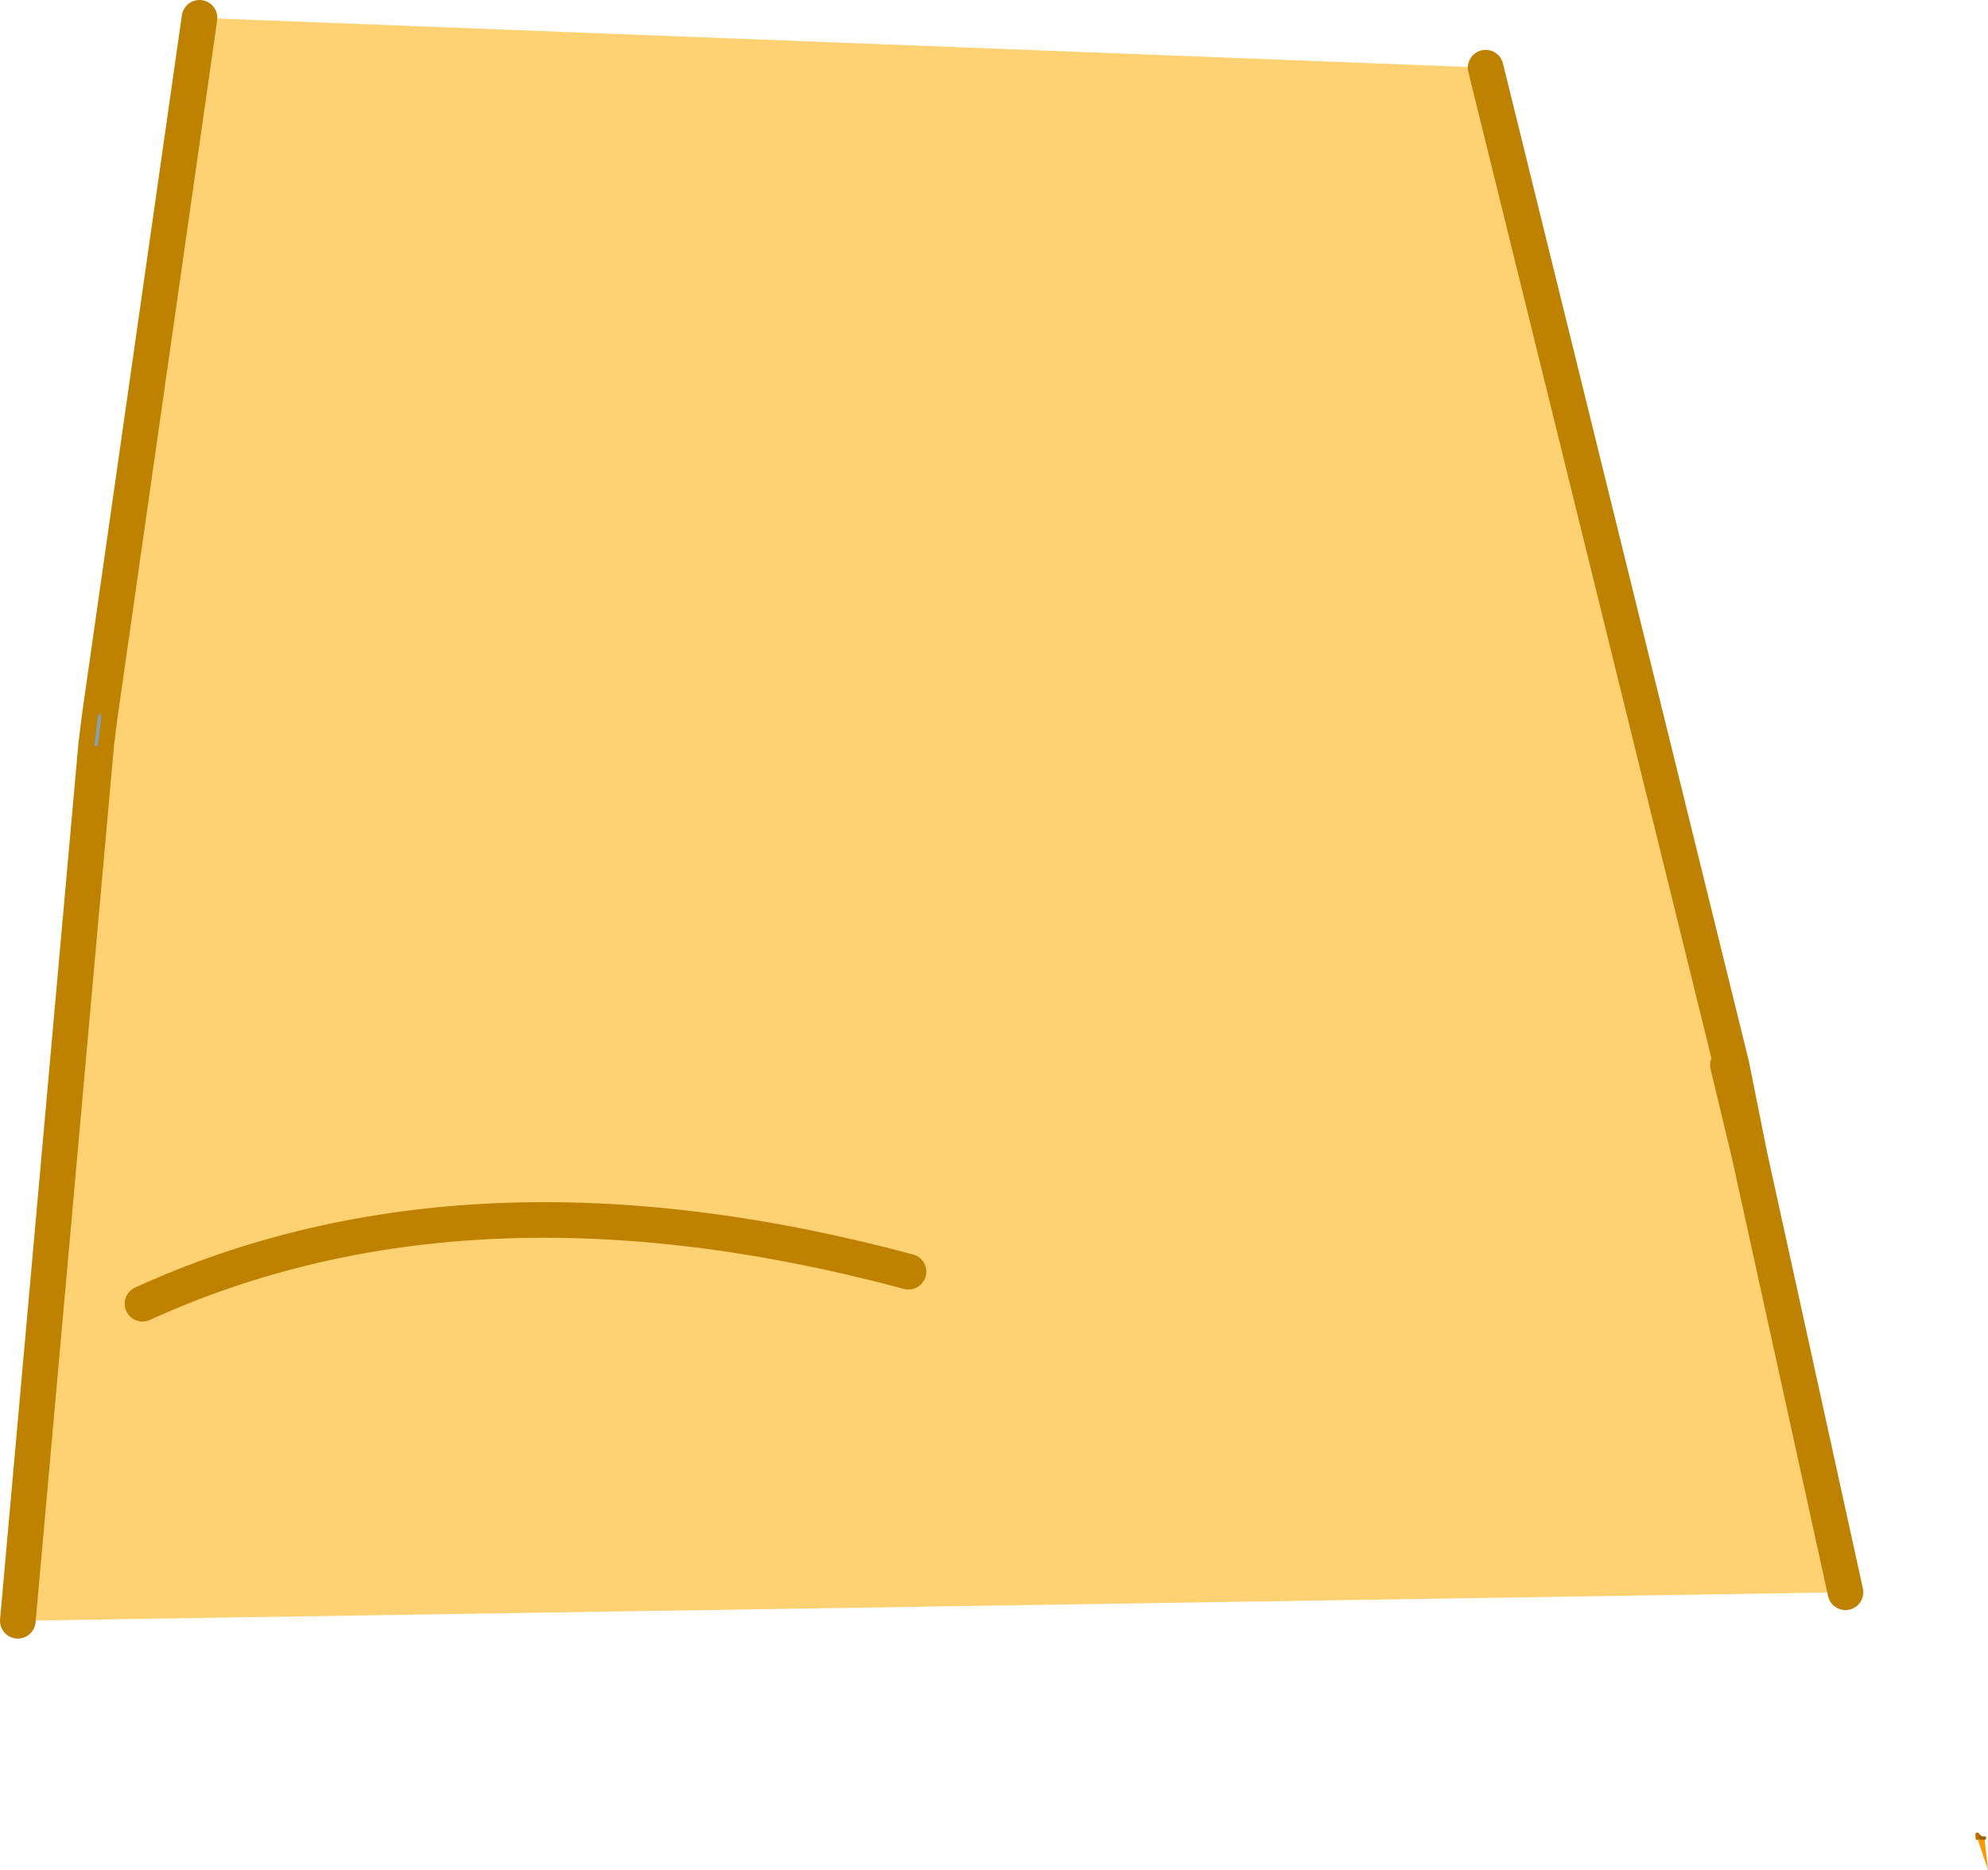
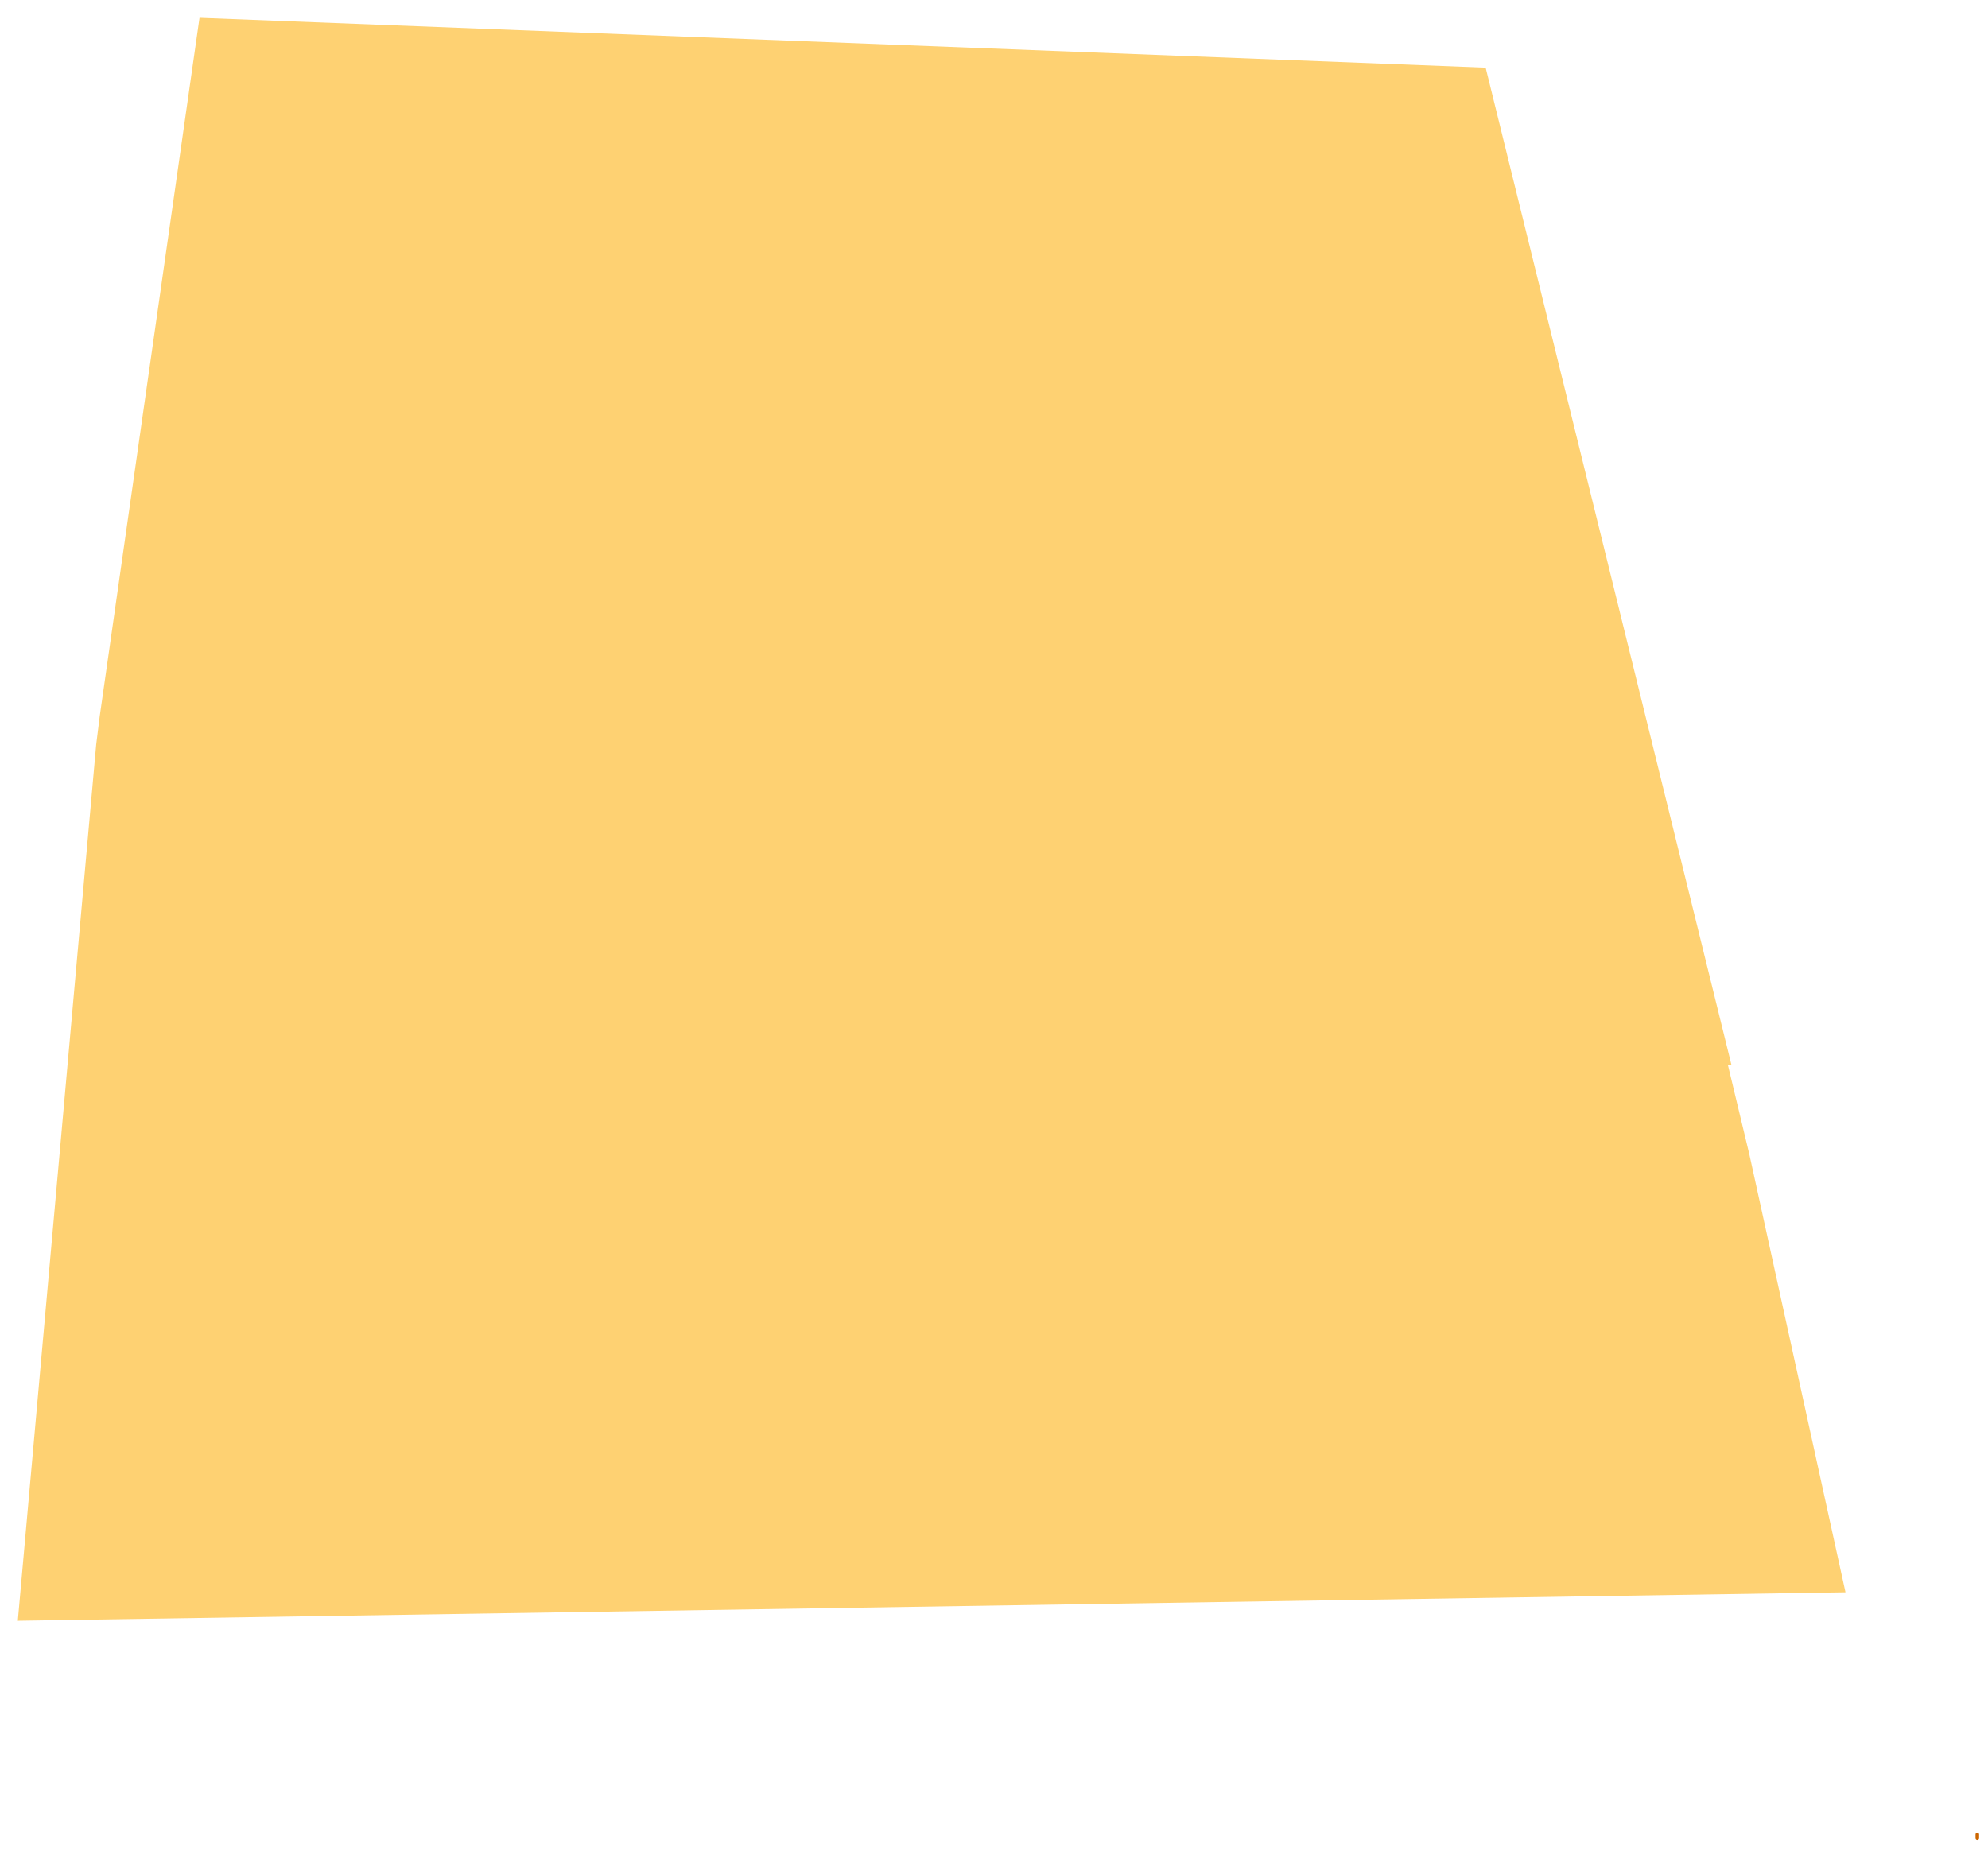
<svg xmlns="http://www.w3.org/2000/svg" height="26.25px" width="27.9px">
  <g transform="matrix(1.0, 0.0, 0.0, 1.0, 15.2, -4.15)">
    <path d="M5.65 5.1 L9.1 19.1 9.05 19.1 9.35 20.35 10.7 26.5 -14.95 26.9 -13.85 14.6 -13.8 14.2 -12.4 4.4 5.65 5.1" fill="#fed172" fill-rule="evenodd" stroke="none" />
-     <path d="M12.65 29.95 L12.6 29.95 12.65 29.95 12.7 30.4 12.55 29.95 12.55 29.9 12.6 29.95 12.65 29.95" fill="#ff9900" fill-rule="evenodd" stroke="none" />
-     <path d="M5.65 5.1 L9.1 19.1 9.35 20.35 10.7 26.5 M-14.95 26.9 L-13.85 14.6 -13.8 14.2 -12.4 4.4 M9.1 19.1 L9.05 19.1 9.35 20.35" fill="none" stroke="#bf8200" stroke-linecap="round" stroke-linejoin="round" stroke-width="0.5" />
-     <path d="M-13.85 14.6 L-13.8 14.2" fill="none" stroke="#879eab" stroke-linecap="round" stroke-linejoin="round" stroke-width="0.05" />
-     <path d="M12.6 29.95 L12.65 29.95 M12.6 29.95 L12.55 29.9" fill="none" stroke="#996600" stroke-linecap="round" stroke-linejoin="round" stroke-width="0.05" />
    <path d="M12.55 29.9 L12.55 29.95" fill="none" stroke="#cc6600" stroke-linecap="round" stroke-linejoin="round" stroke-width="0.05" />
-     <path d="M-2.45 22.0 Q-8.6 20.35 -13.2 22.45" fill="none" stroke="#bf8200" stroke-linecap="round" stroke-linejoin="round" stroke-width="0.5" />
  </g>
</svg>